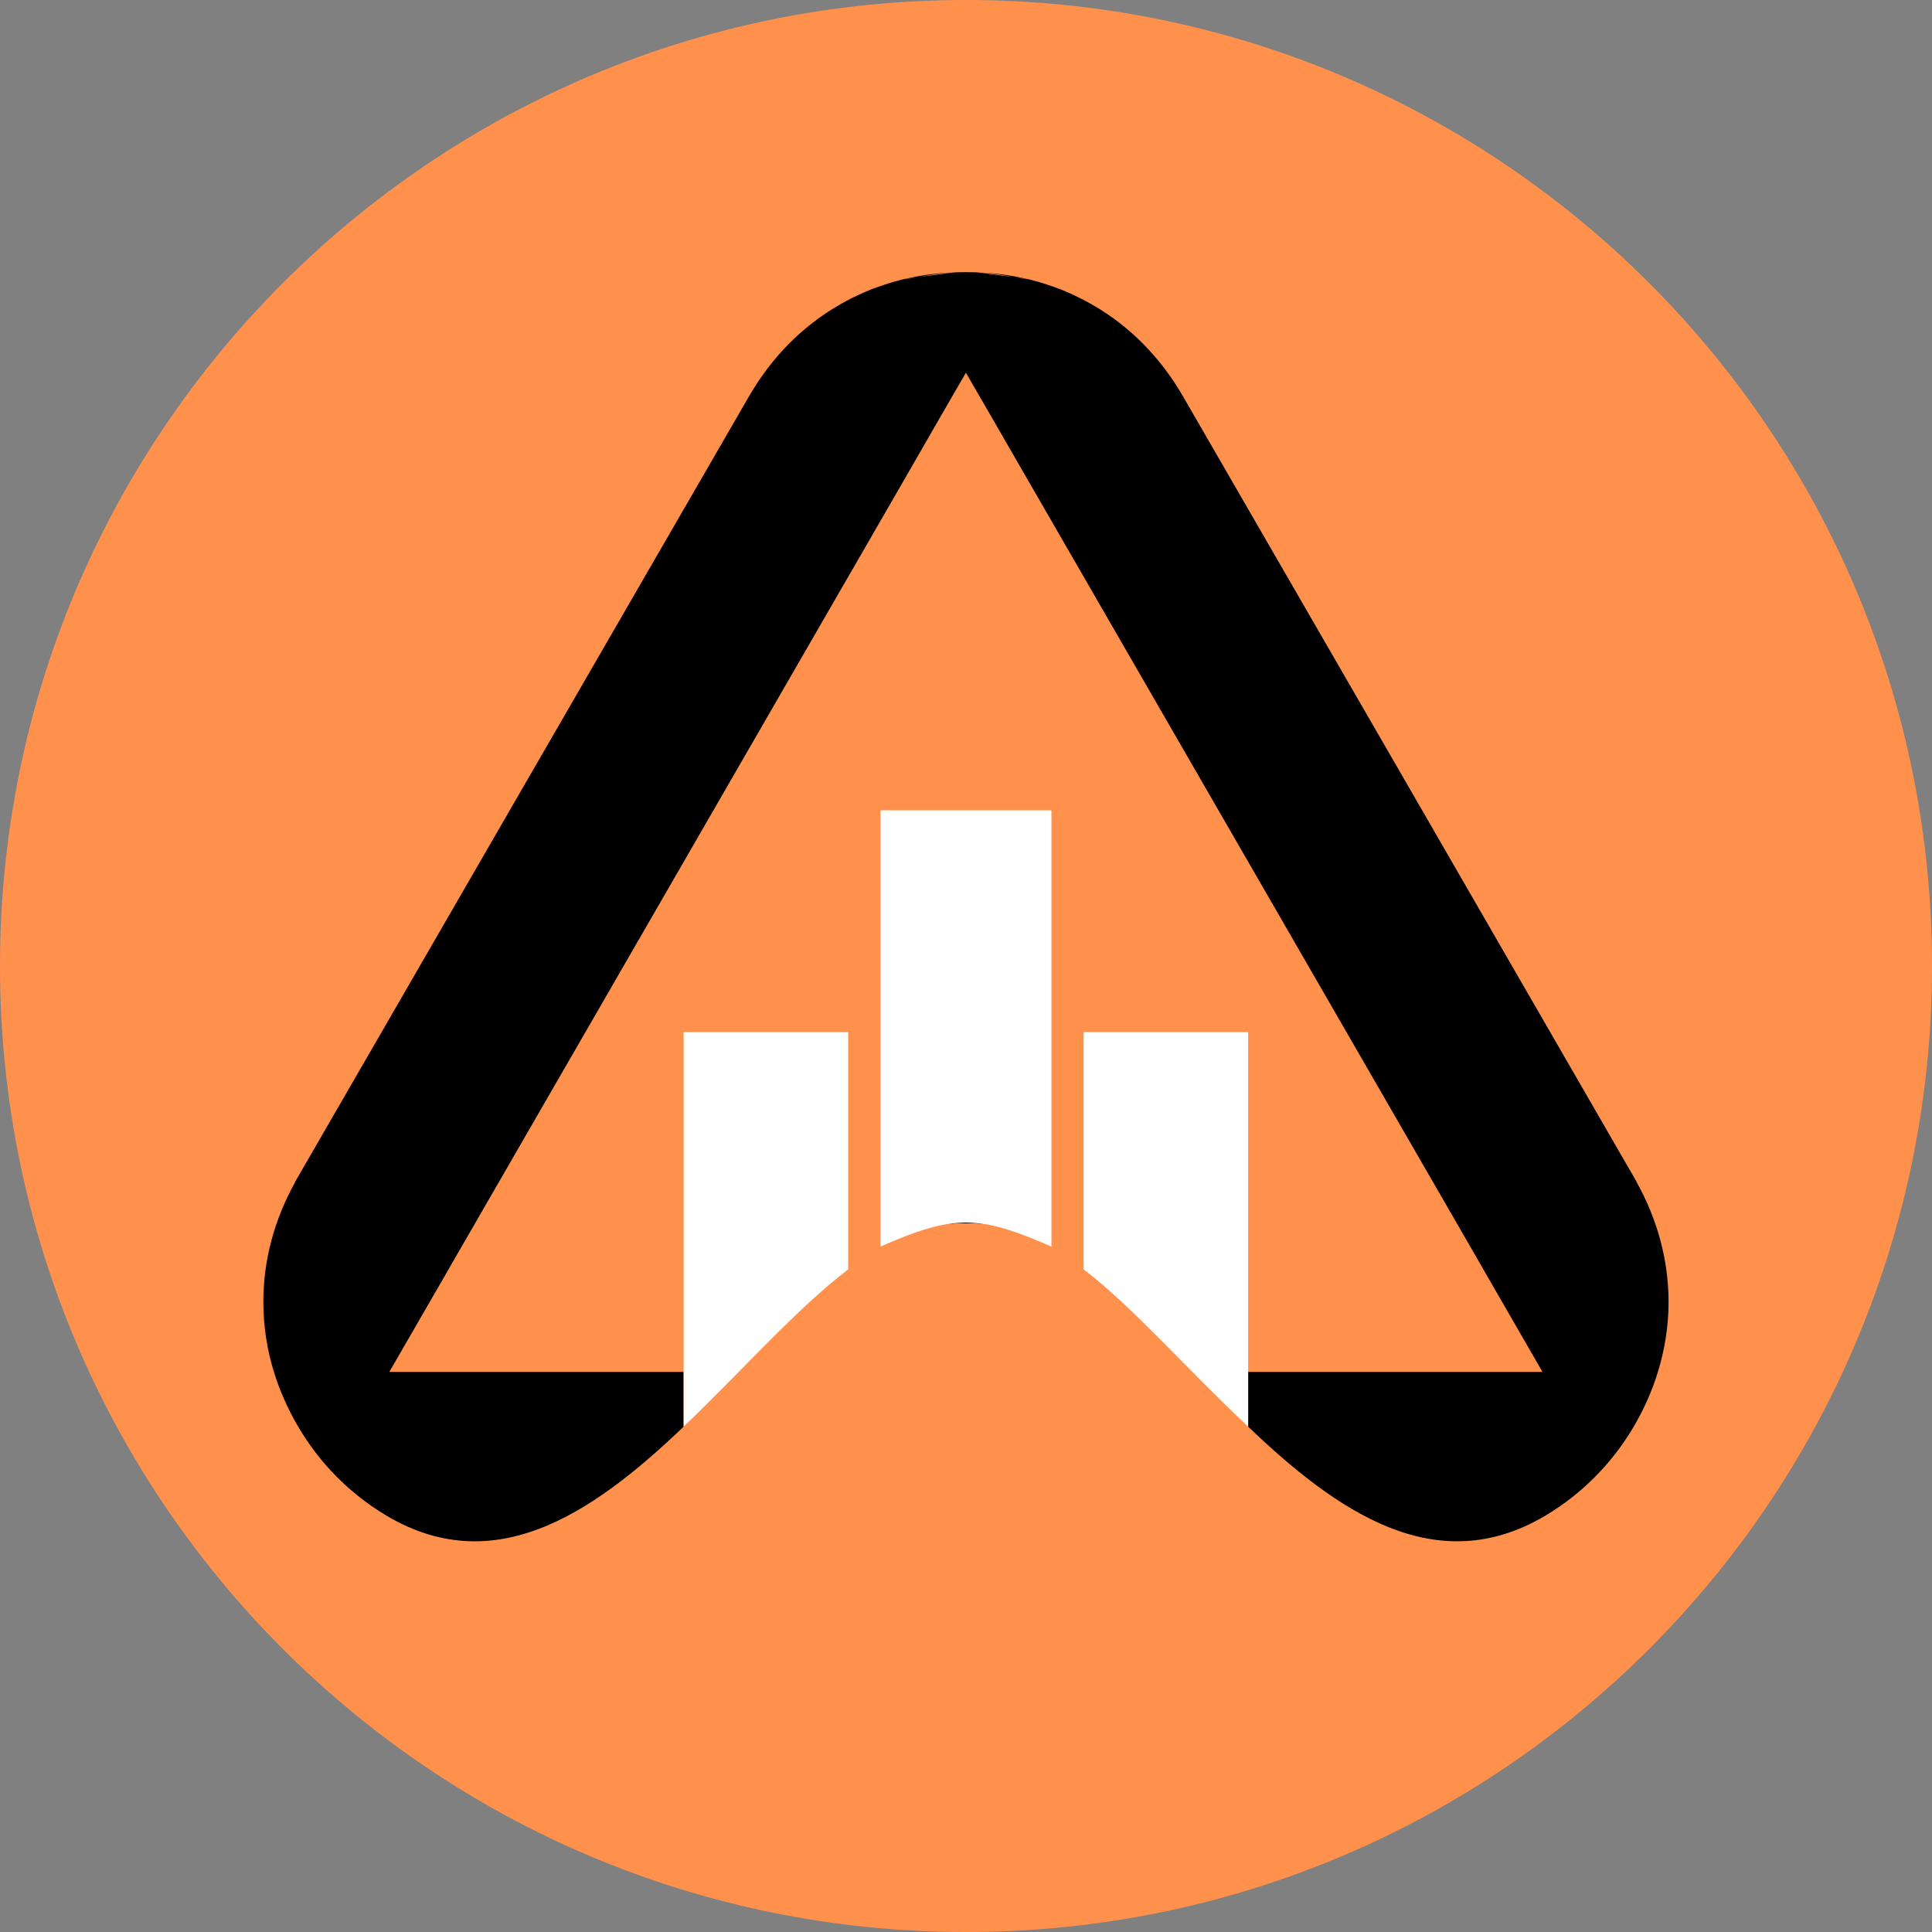
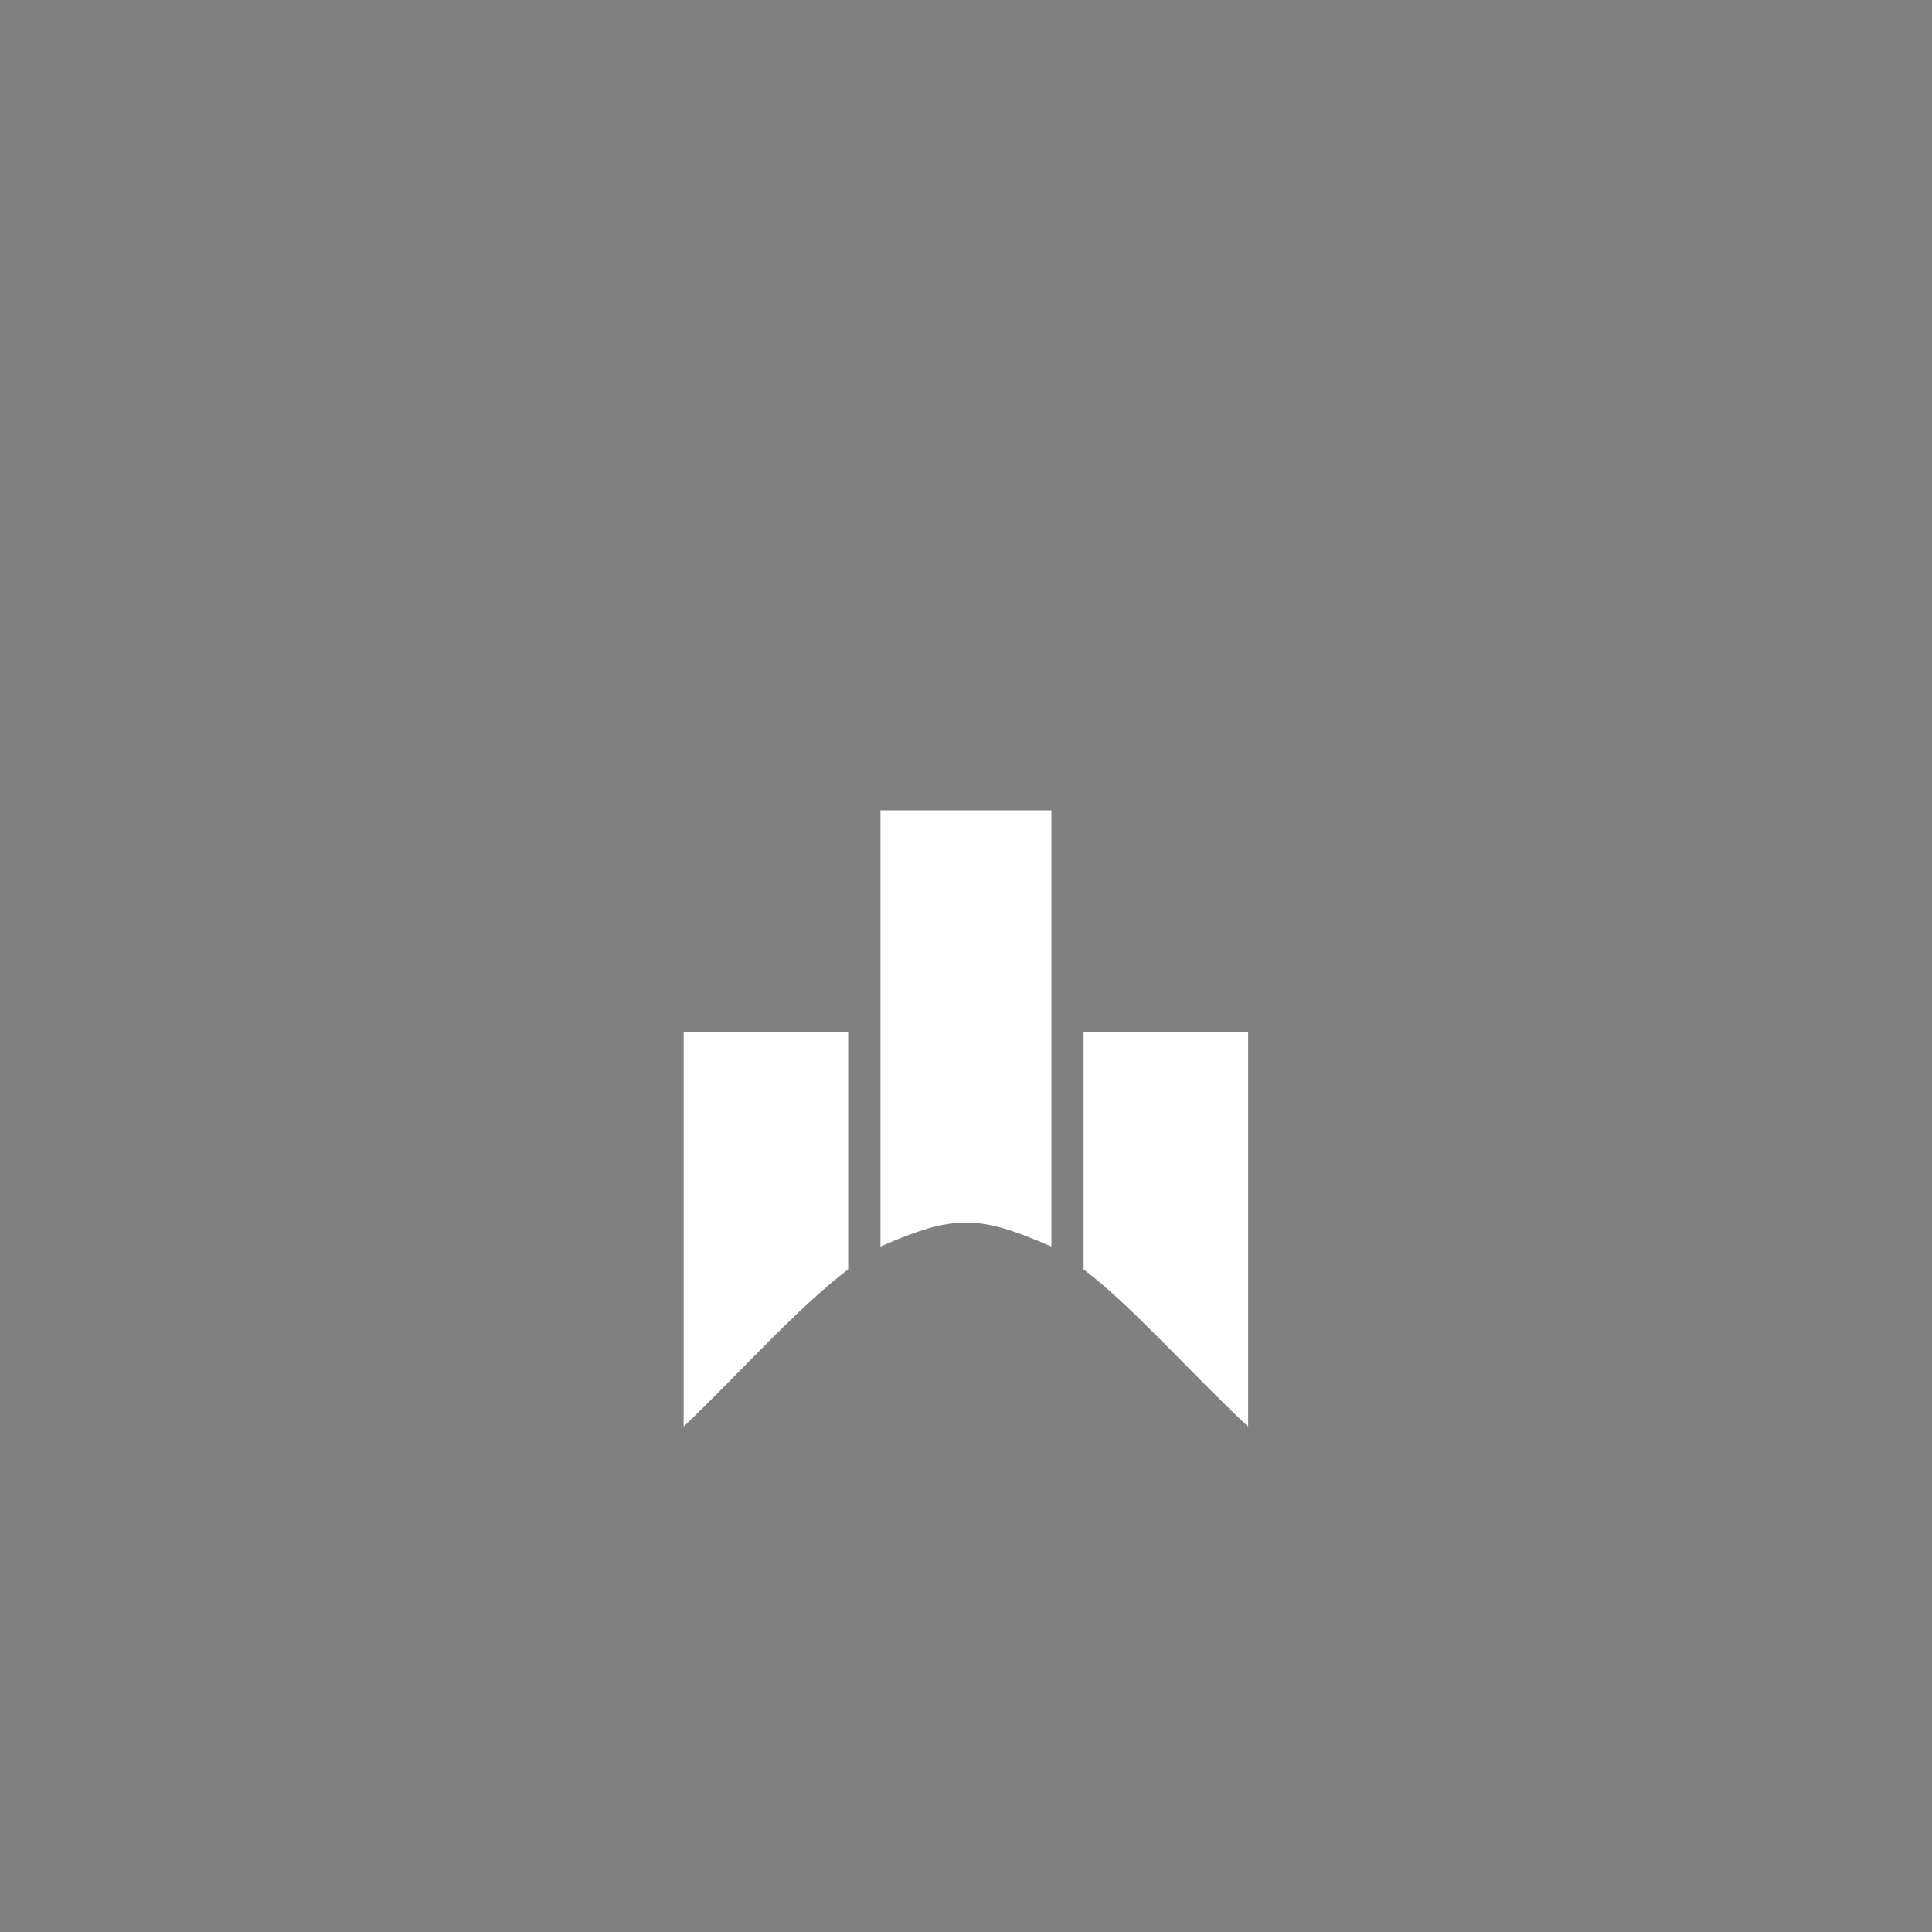
<svg xmlns="http://www.w3.org/2000/svg" width="100" zoomAndPan="magnify" viewBox="0 0 75 75" height="100" preserveAspectRatio="xMidYMid meet" version="1.0">
  <rect x="0" y="0" width="75" height="75" fill="#808080" stroke="none" />
  <defs>
    <clipPath id="75ff75d8fe">
      <path d="M 37.5 0 C 16.789 0 0 16.789 0 37.5 C 0 58.211 16.789 75 37.5 75 C 58.211 75 75 58.211 75 37.5 C 75 16.789 58.211 0 37.5 0 Z M 37.5 0 " clip-rule="nonzero" />
    </clipPath>
    <clipPath id="f853a31dfa">
-       <path d="M 10.223 10.562 L 64.973 10.562 L 64.973 60 L 10.223 60 Z M 10.223 10.562 " clip-rule="nonzero" />
-     </clipPath>
+       </clipPath>
  </defs>
  <g clip-path="url(#75ff75d8fe)">
-     <rect x="-7.5" width="90" fill="#ff914d" y="-7.5" height="90" fill-opacity="1" />
-   </g>
+     </g>
  <g clip-path="url(#f853a31dfa)">
    <path fill="#000000" d="M 38.246 47.523 C 37.996 47.492 37.746 47.48 37.496 47.488 C 37.246 47.48 37 47.492 36.746 47.523 C 37.258 47.438 37.734 47.438 38.246 47.523 M 26.539 53.258 L 15.113 53.258 L 17.426 49.254 L 17.426 49.25 L 17.43 49.246 L 17.434 49.238 L 17.438 49.234 L 17.438 49.23 L 17.445 49.223 L 17.449 49.215 L 17.449 49.211 L 17.453 49.207 L 17.457 49.199 L 17.457 49.195 L 17.461 49.191 L 17.461 49.188 L 17.465 49.18 L 17.469 49.176 L 35.008 18.785 L 36.57 16.07 L 37.496 14.469 L 38.422 16.07 L 39.988 18.785 L 57.527 49.176 L 57.531 49.18 L 57.531 49.188 L 57.535 49.191 L 57.535 49.195 L 57.539 49.195 L 57.539 49.199 L 57.543 49.203 L 57.547 49.211 L 57.547 49.215 L 57.551 49.219 L 57.559 49.23 L 57.559 49.234 L 57.562 49.238 L 57.566 49.246 L 57.566 49.25 L 57.57 49.254 L 59.879 53.258 L 59.883 53.258 L 48.453 53.258 L 48.453 55.383 C 51.906 58.684 55.738 61.348 59.973 58.848 C 60.773 58.375 61.488 57.797 62.113 57.129 C 62.625 56.586 63.07 55.984 63.453 55.328 C 63.832 54.668 64.141 53.977 64.359 53.258 C 64.629 52.383 64.773 51.469 64.773 50.539 C 64.773 48.906 64.332 47.328 63.543 45.906 L 63.543 45.895 L 54.688 30.555 L 45.918 15.375 C 45.07 13.91 43.895 12.688 42.43 11.844 L 42.352 11.797 L 42.273 11.758 L 42.238 11.734 L 42.121 11.676 L 42.082 11.652 L 42.047 11.633 L 41.891 11.555 L 41.848 11.535 L 41.691 11.457 L 41.652 11.441 L 41.574 11.402 L 41.531 11.387 L 41.492 11.367 L 41.414 11.336 L 41.375 11.316 L 41.297 11.285 L 41.254 11.266 L 41.176 11.234 L 41.133 11.219 L 41.094 11.203 L 41.051 11.188 L 41.012 11.172 L 40.969 11.16 L 40.891 11.129 L 40.887 11.129 L 40.848 11.113 L 40.805 11.102 L 40.766 11.086 L 40.723 11.074 L 40.684 11.059 L 40.641 11.047 L 40.602 11.031 L 40.559 11.02 L 40.52 11.004 L 40.477 10.992 L 40.438 10.98 L 40.395 10.969 L 40.355 10.953 L 40.312 10.941 L 40.273 10.93 L 40.23 10.918 L 40.191 10.91 L 40.188 10.91 L 40.148 10.898 L 40.105 10.887 L 40.066 10.875 L 40.02 10.863 L 39.98 10.855 L 39.977 10.855 L 39.938 10.844 L 39.934 10.844 L 39.895 10.832 L 39.852 10.824 C 39.727 10.824 39.566 10.797 39.371 10.762 C 39.027 10.699 38.57 10.609 37.98 10.578 L 37.977 10.578 L 37.941 10.574 L 37.906 10.574 L 37.883 10.57 C 37.762 10.566 37.633 10.566 37.496 10.566 C 37.363 10.566 37.234 10.566 37.109 10.57 L 37.09 10.574 L 37.051 10.574 L 37.016 10.578 L 37.012 10.578 C 36.422 10.609 35.969 10.703 35.625 10.762 C 35.426 10.797 35.266 10.824 35.141 10.824 L 35.098 10.832 L 35.059 10.844 L 35.016 10.855 L 34.973 10.863 L 34.93 10.875 L 34.891 10.887 L 34.805 10.91 L 34.766 10.918 L 34.723 10.93 L 34.684 10.941 L 34.641 10.953 L 34.602 10.969 L 34.559 10.98 L 34.52 10.992 L 34.477 11.004 L 34.438 11.02 L 34.395 11.031 L 34.355 11.047 L 34.312 11.059 L 34.273 11.074 L 34.23 11.086 L 34.191 11.102 L 34.148 11.113 L 34.109 11.129 L 34.066 11.145 L 34.027 11.16 L 33.984 11.172 L 33.945 11.188 L 33.902 11.203 L 33.863 11.219 L 33.82 11.234 L 33.742 11.266 L 33.703 11.285 L 33.664 11.301 L 33.621 11.316 L 33.582 11.336 L 33.504 11.367 L 33.465 11.387 L 33.426 11.402 L 33.348 11.441 L 33.305 11.457 L 33.148 11.535 L 33.109 11.551 L 32.992 11.609 L 32.953 11.633 L 32.918 11.652 L 32.84 11.691 L 32.801 11.715 L 32.762 11.734 L 32.727 11.754 L 32.688 11.773 L 32.609 11.82 L 32.574 11.84 C 31.105 12.688 29.93 13.91 29.082 15.375 L 20.309 30.555 L 11.449 45.891 L 11.449 45.906 C 10.66 47.328 10.223 48.902 10.223 50.535 C 10.223 51.469 10.363 52.383 10.633 53.258 C 10.855 53.977 11.16 54.668 11.543 55.328 C 11.922 55.98 12.367 56.586 12.879 57.129 C 13.504 57.797 14.223 58.375 15.02 58.848 C 19.387 61.426 23.32 58.516 26.855 55.078 L 26.539 55.379 Z M 37.98 10.578 C 38.617 10.598 39.242 10.684 39.852 10.824 M 37.012 10.578 C 36.379 10.598 35.754 10.684 35.141 10.824 " fill-opacity="1" fill-rule="evenodd" />
  </g>
  <path fill="#ffffff" d="M 34.18 31.457 L 34.18 48.391 C 37.016 47.148 37.977 47.148 40.816 48.391 L 40.816 31.457 Z M 42.066 40.066 L 42.066 49.277 C 43.961 50.719 46.117 53.191 48.453 55.383 L 48.453 40.066 Z M 26.539 55.379 C 28.777 53.246 30.898 50.824 32.926 49.277 L 32.926 40.066 L 26.539 40.066 Z M 26.539 55.379 " fill-opacity="1" fill-rule="evenodd" />
</svg>